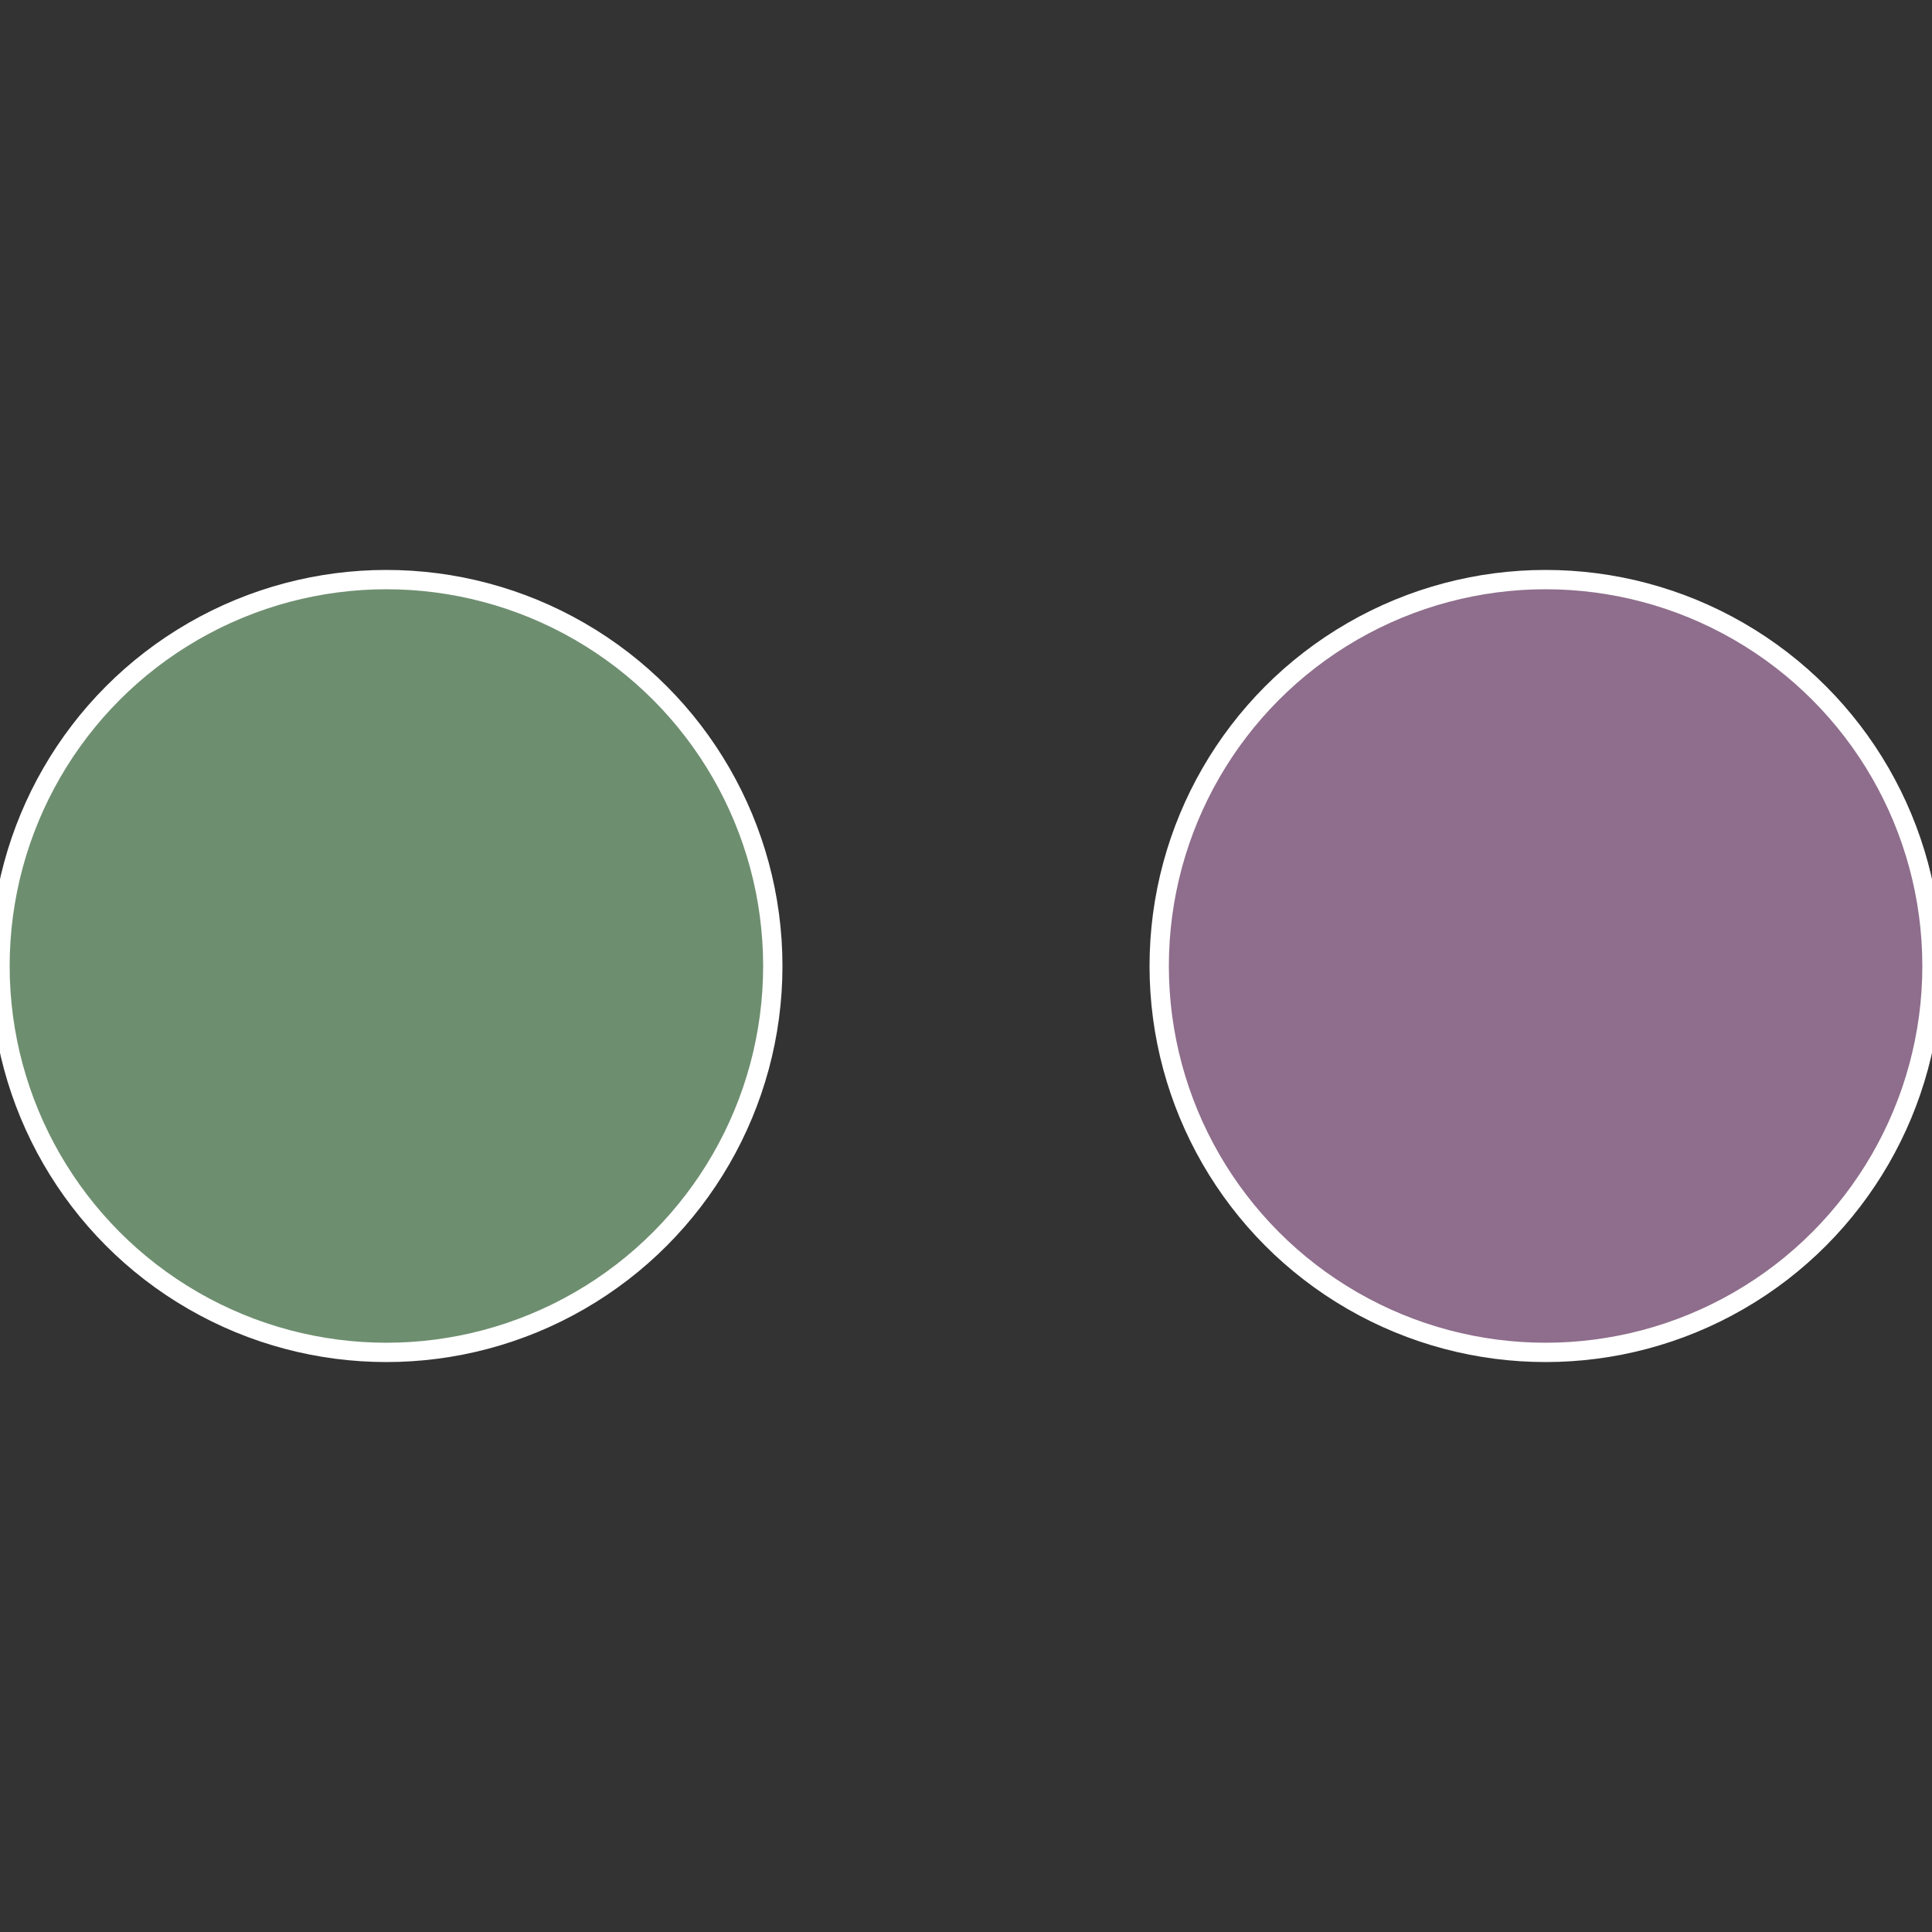
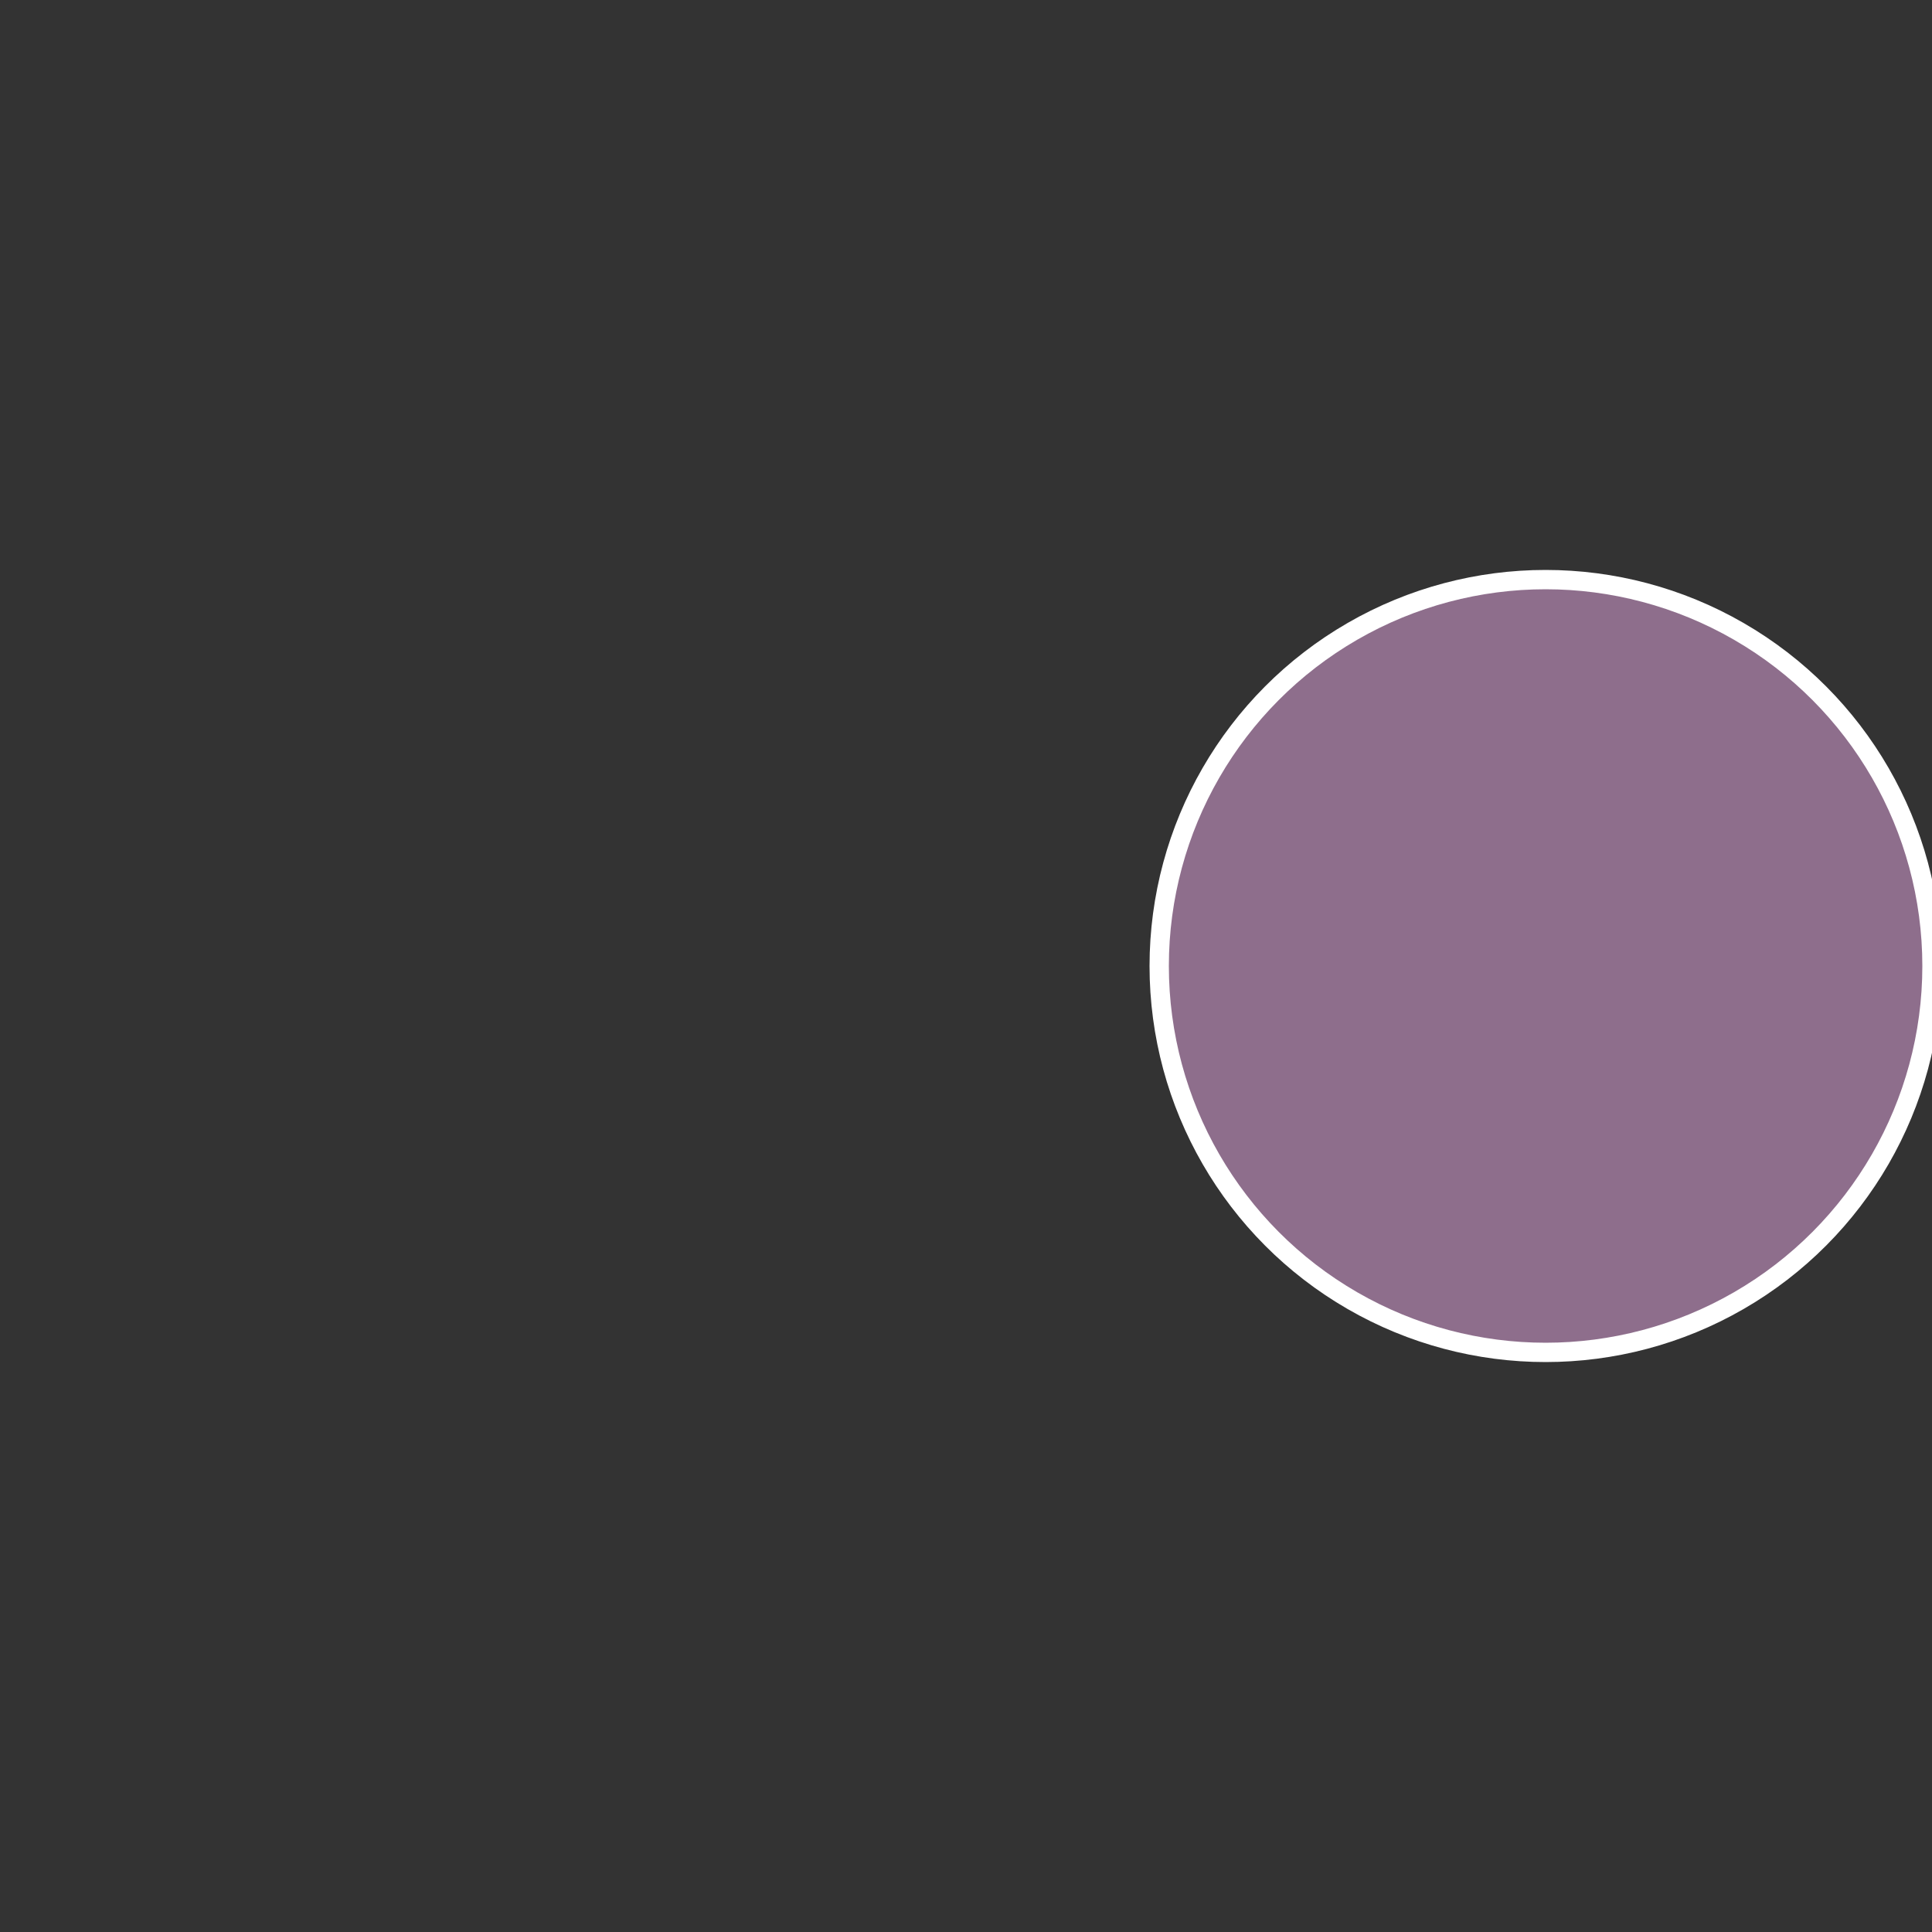
<svg xmlns="http://www.w3.org/2000/svg" width="500" height="500" viewBox="-1 -1 2 2">
  <rect x="-1" y="-1" width="2" height="2" fill="#333333" stroke="none" />
  <circle cx="0.6" cy="0" r="0.4" fill="#8e6e8c" stroke="#fff" stroke-width="1%" />
-   <circle cx="-0.6" cy="7.3478807948841E-17" r="0.4" fill="#6e8e70" stroke="#fff" stroke-width="1%" />
</svg>